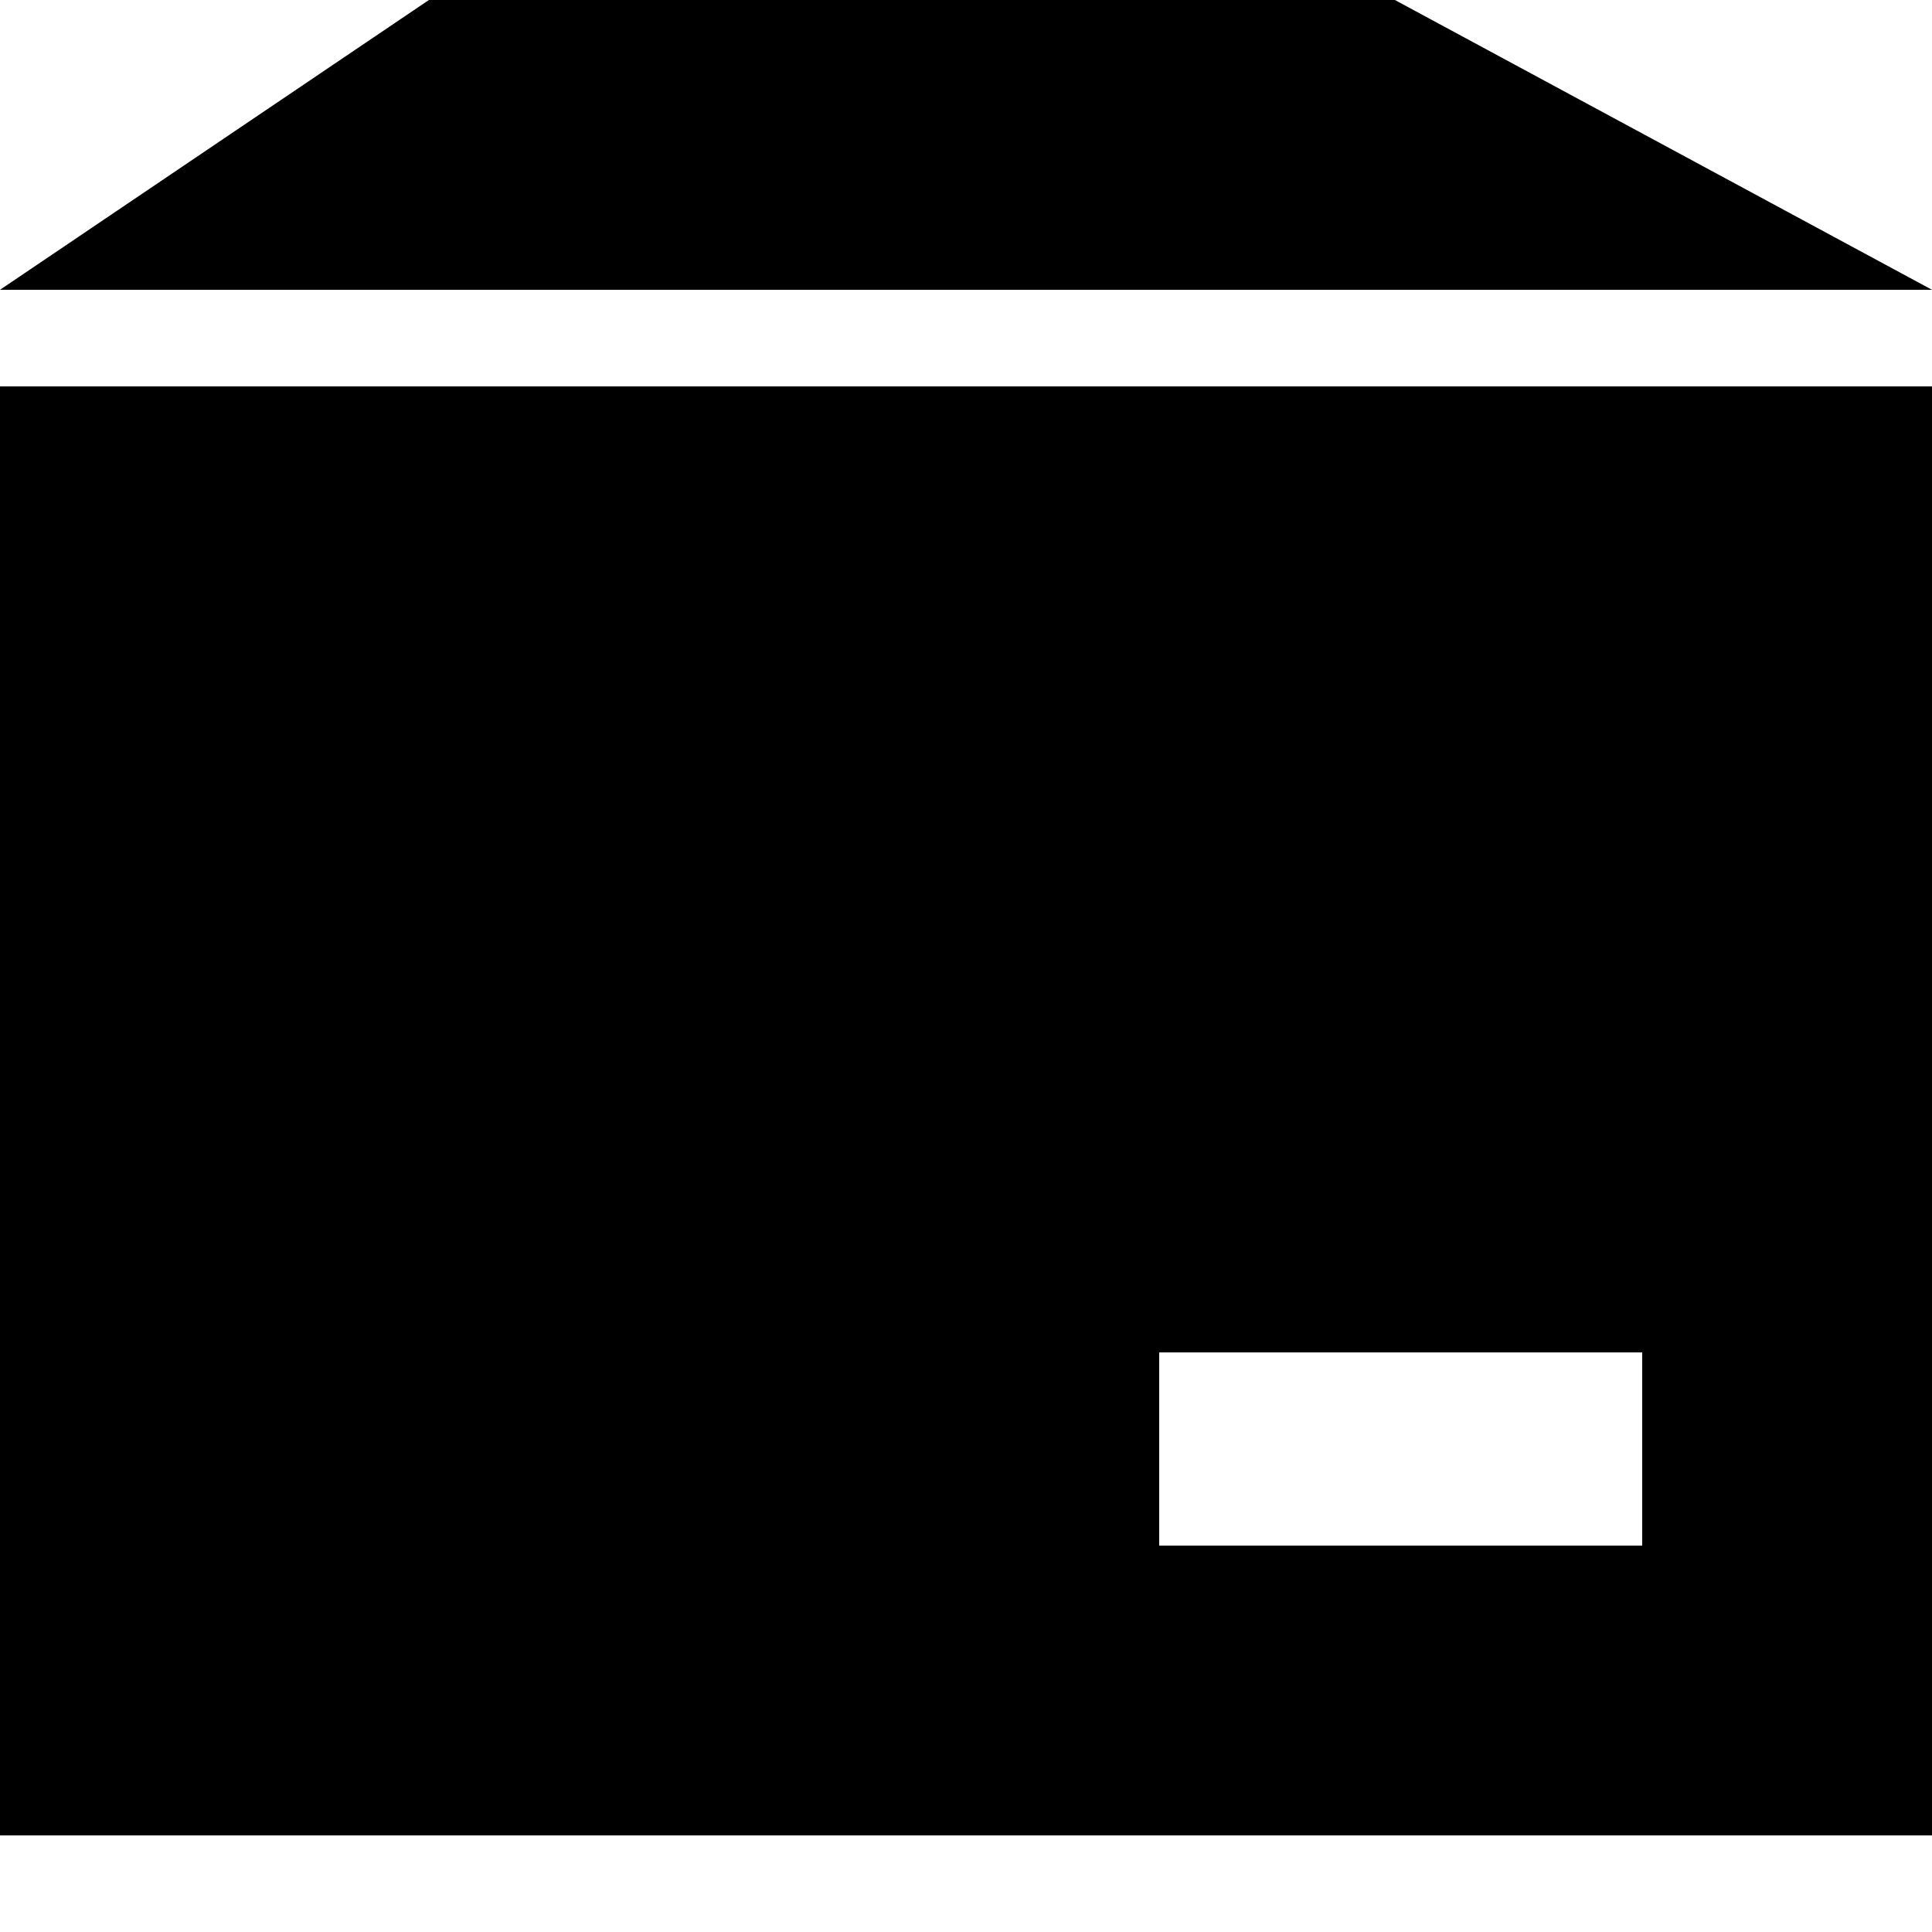
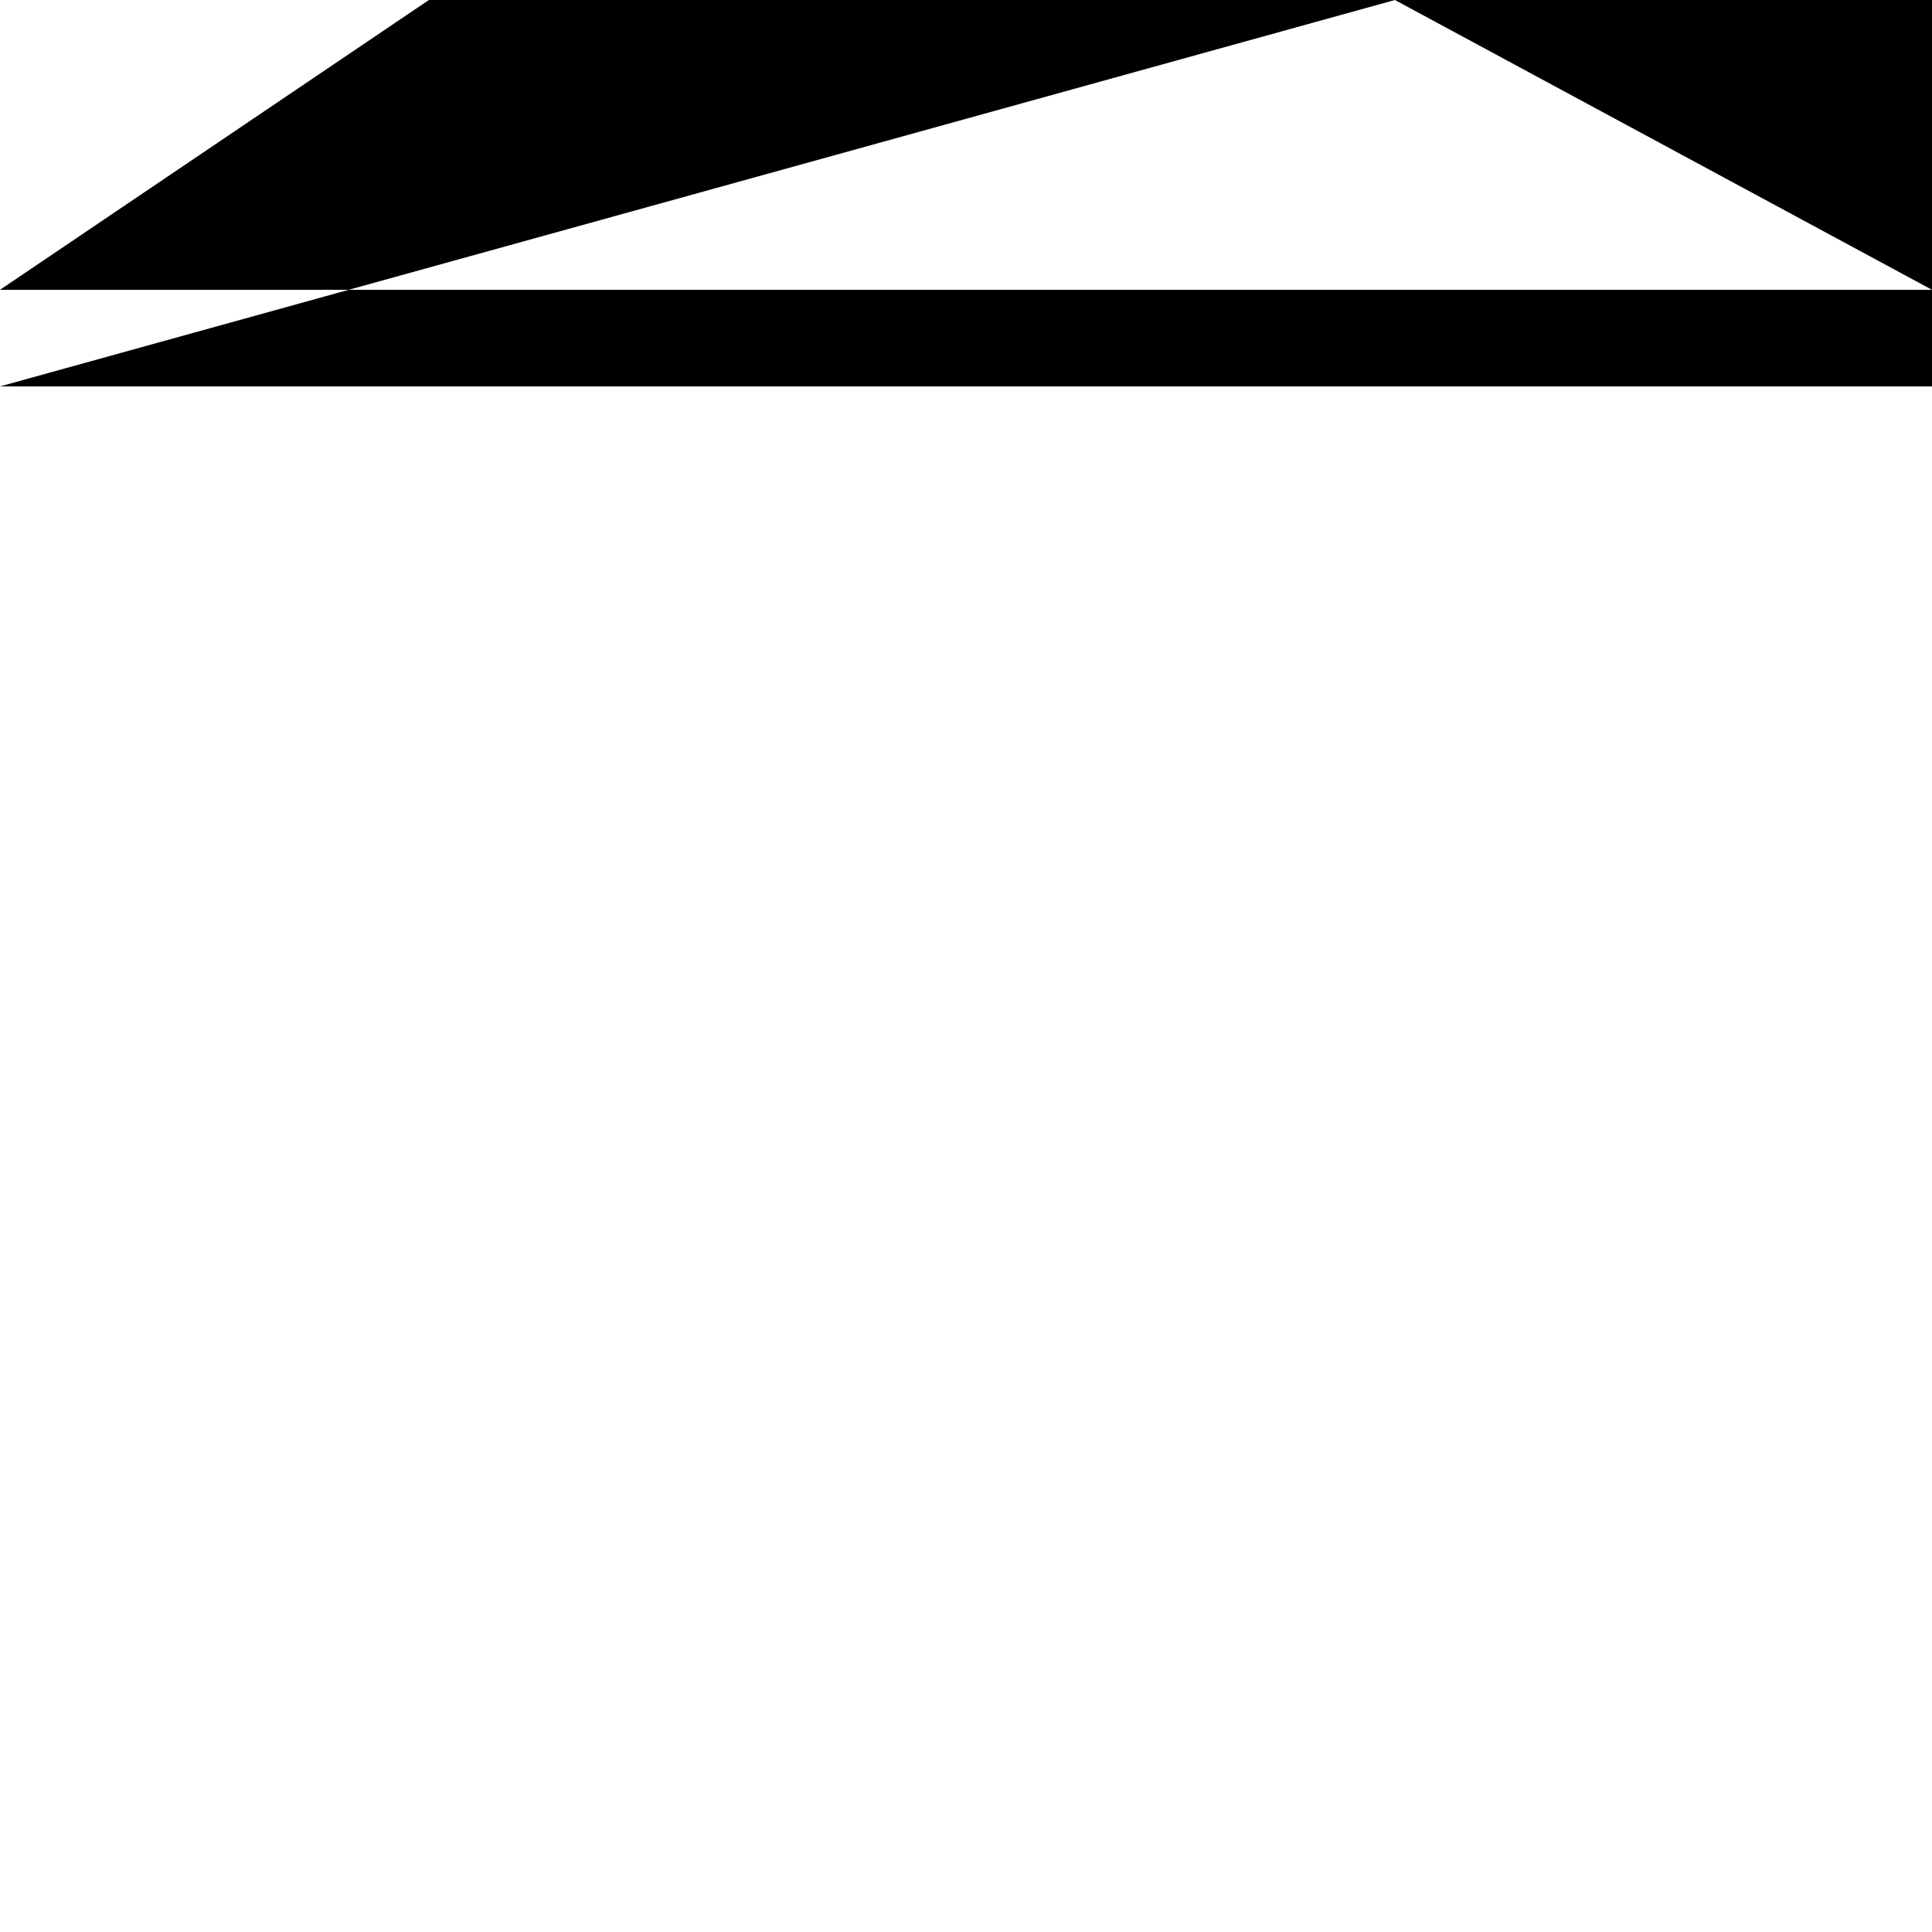
<svg xmlns="http://www.w3.org/2000/svg" t="1635236738932" class="icon" viewBox="0 0 1024 1024" version="1.1" p-id="14138" width="32" height="32">
  <defs>
    <style type="text/css" />
  </defs>
-   <path d="M739.328 0h-512L0 153.6h1024l-284.672-153.6zM0 972.8h1024V204.8H0z m614.4-256h256v102.4h-256z" p-id="14139" />
+   <path d="M739.328 0h-512L0 153.6h1024l-284.672-153.6zh1024V204.8H0z m614.4-256h256v102.4h-256z" p-id="14139" />
</svg>